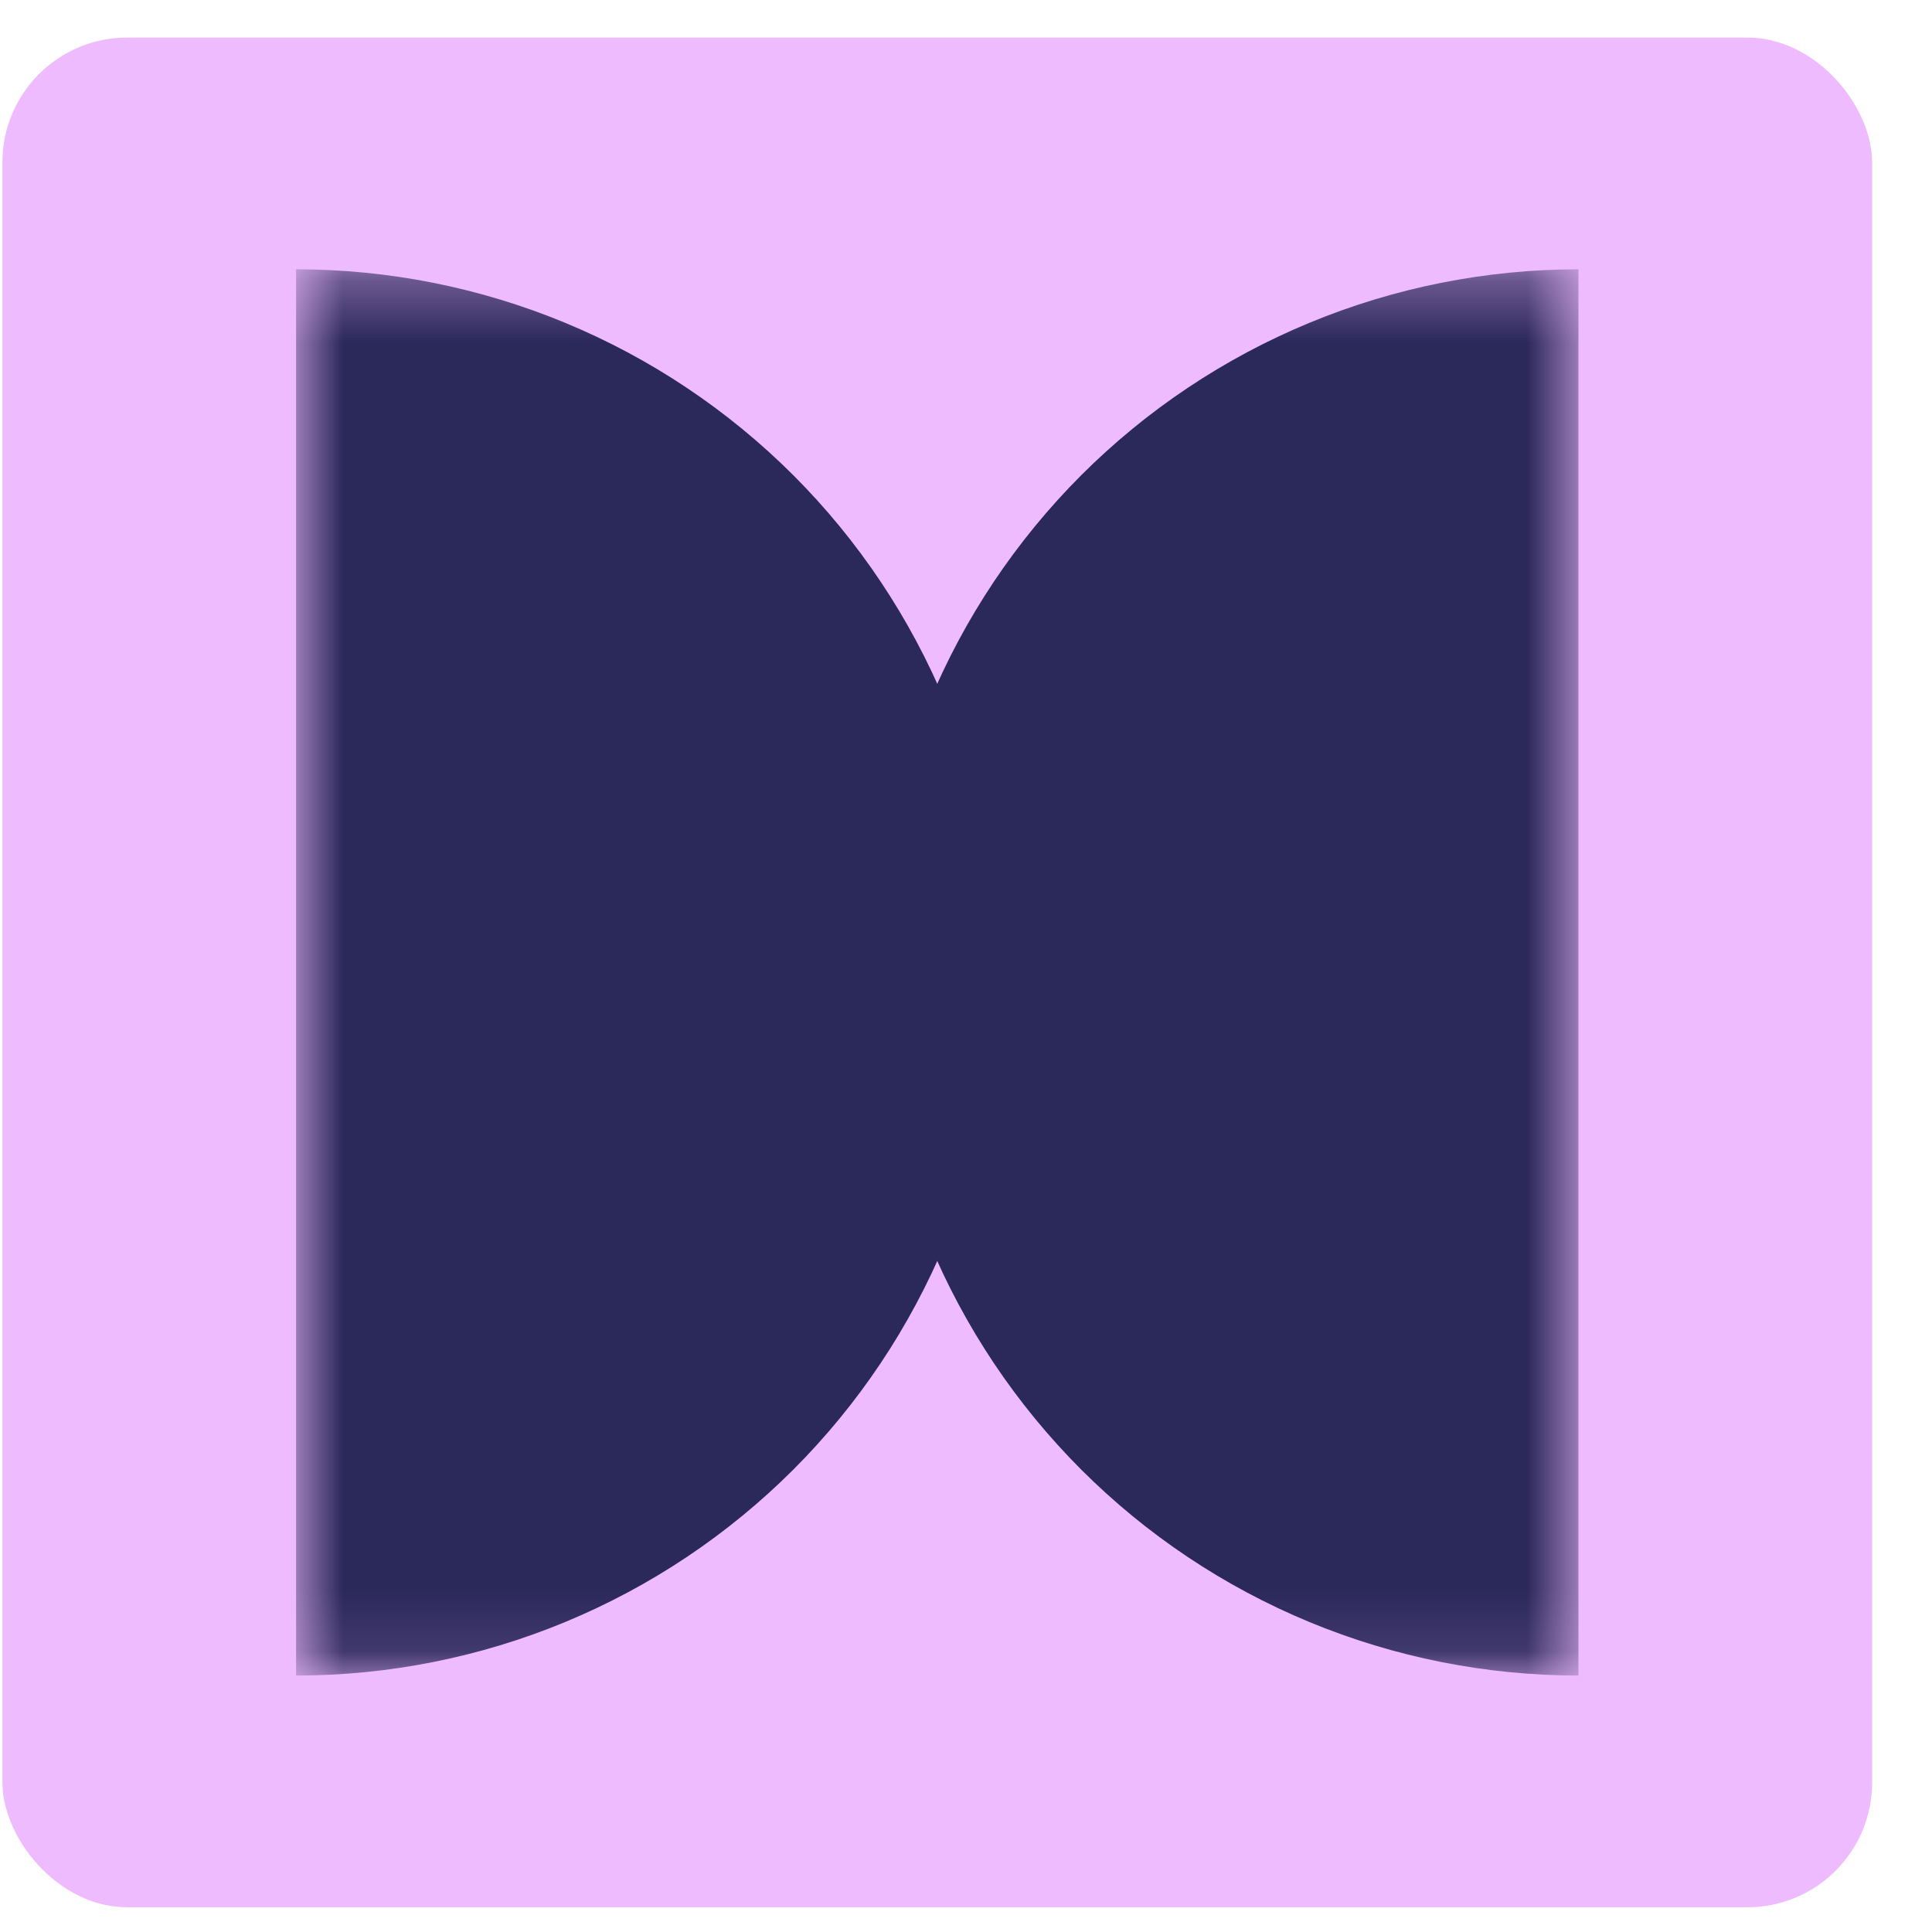
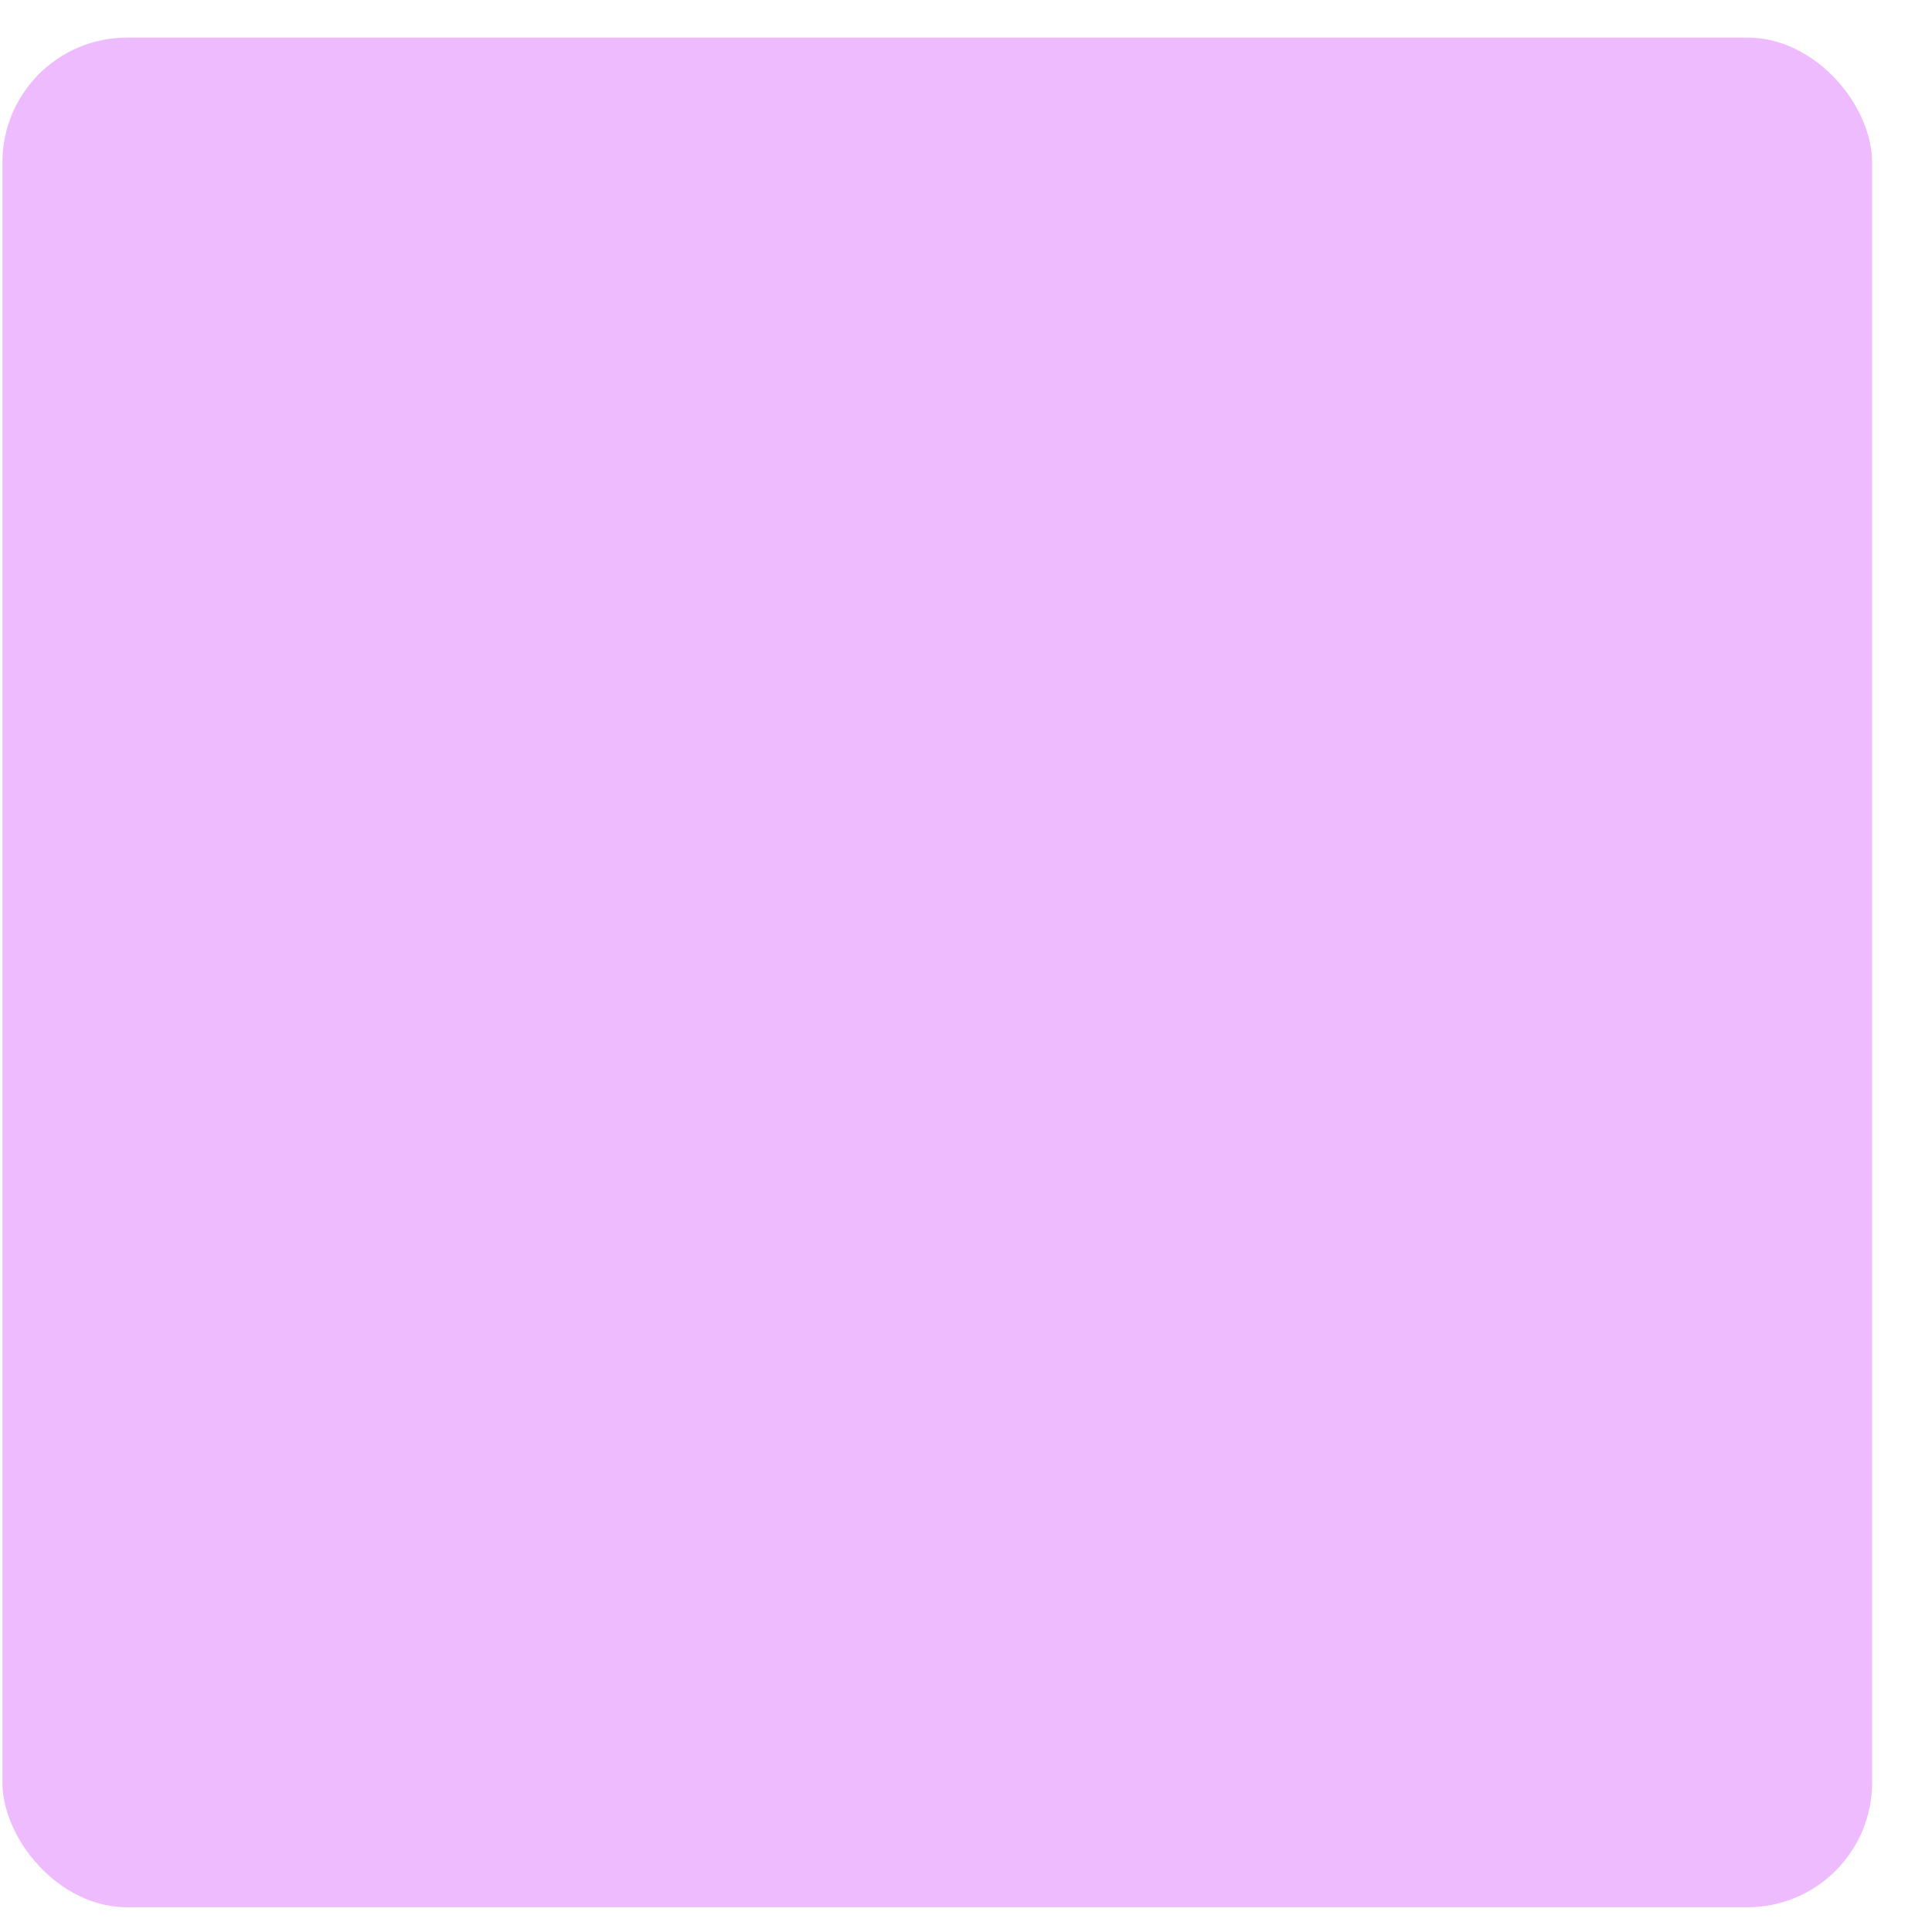
<svg xmlns="http://www.w3.org/2000/svg" width="31" height="31" viewBox="0 0 31 31" fill="none">
  <rect x="0.039" y="0.603" width="30" height="30" rx="2" fill="#EFBBFF" />
  <mask id="mask0_0_5989" style="mask-type:alpha" maskUnits="userSpaceOnUse" x="4" y="4" width="22" height="23">
-     <rect x="4.751" y="4.321" width="20.576" height="22.564" fill="#D9D9D9" />
-   </mask>
+     </mask>
  <g mask="url(#mask0_0_5989)">
    <path d="M4.751 4.321C6.233 4.321 7.7 4.613 9.069 5.18C10.438 5.747 11.681 6.578 12.729 7.625C13.777 8.673 14.607 9.917 15.175 11.285C15.742 12.654 16.033 14.121 16.033 15.603C16.033 17.084 15.742 18.552 15.175 19.92C14.607 21.289 13.777 22.533 12.729 23.581C11.681 24.628 10.438 25.459 9.069 26.026C7.7 26.593 6.233 26.885 4.751 26.885L4.751 15.603V4.321Z" fill="#2B285A" />
    <path d="M25.327 4.321C23.845 4.321 22.378 4.613 21.009 5.18C19.64 5.747 18.397 6.578 17.349 7.625C16.302 8.673 15.47 9.917 14.903 11.285C14.337 12.654 14.045 14.121 14.045 15.603C14.045 17.084 14.337 18.552 14.903 19.92C15.47 21.289 16.302 22.533 17.349 23.581C18.397 24.628 19.64 25.459 21.009 26.026C22.378 26.593 23.845 26.885 25.327 26.885L25.327 15.603V4.321Z" fill="#2B285A" />
  </g>
</svg>